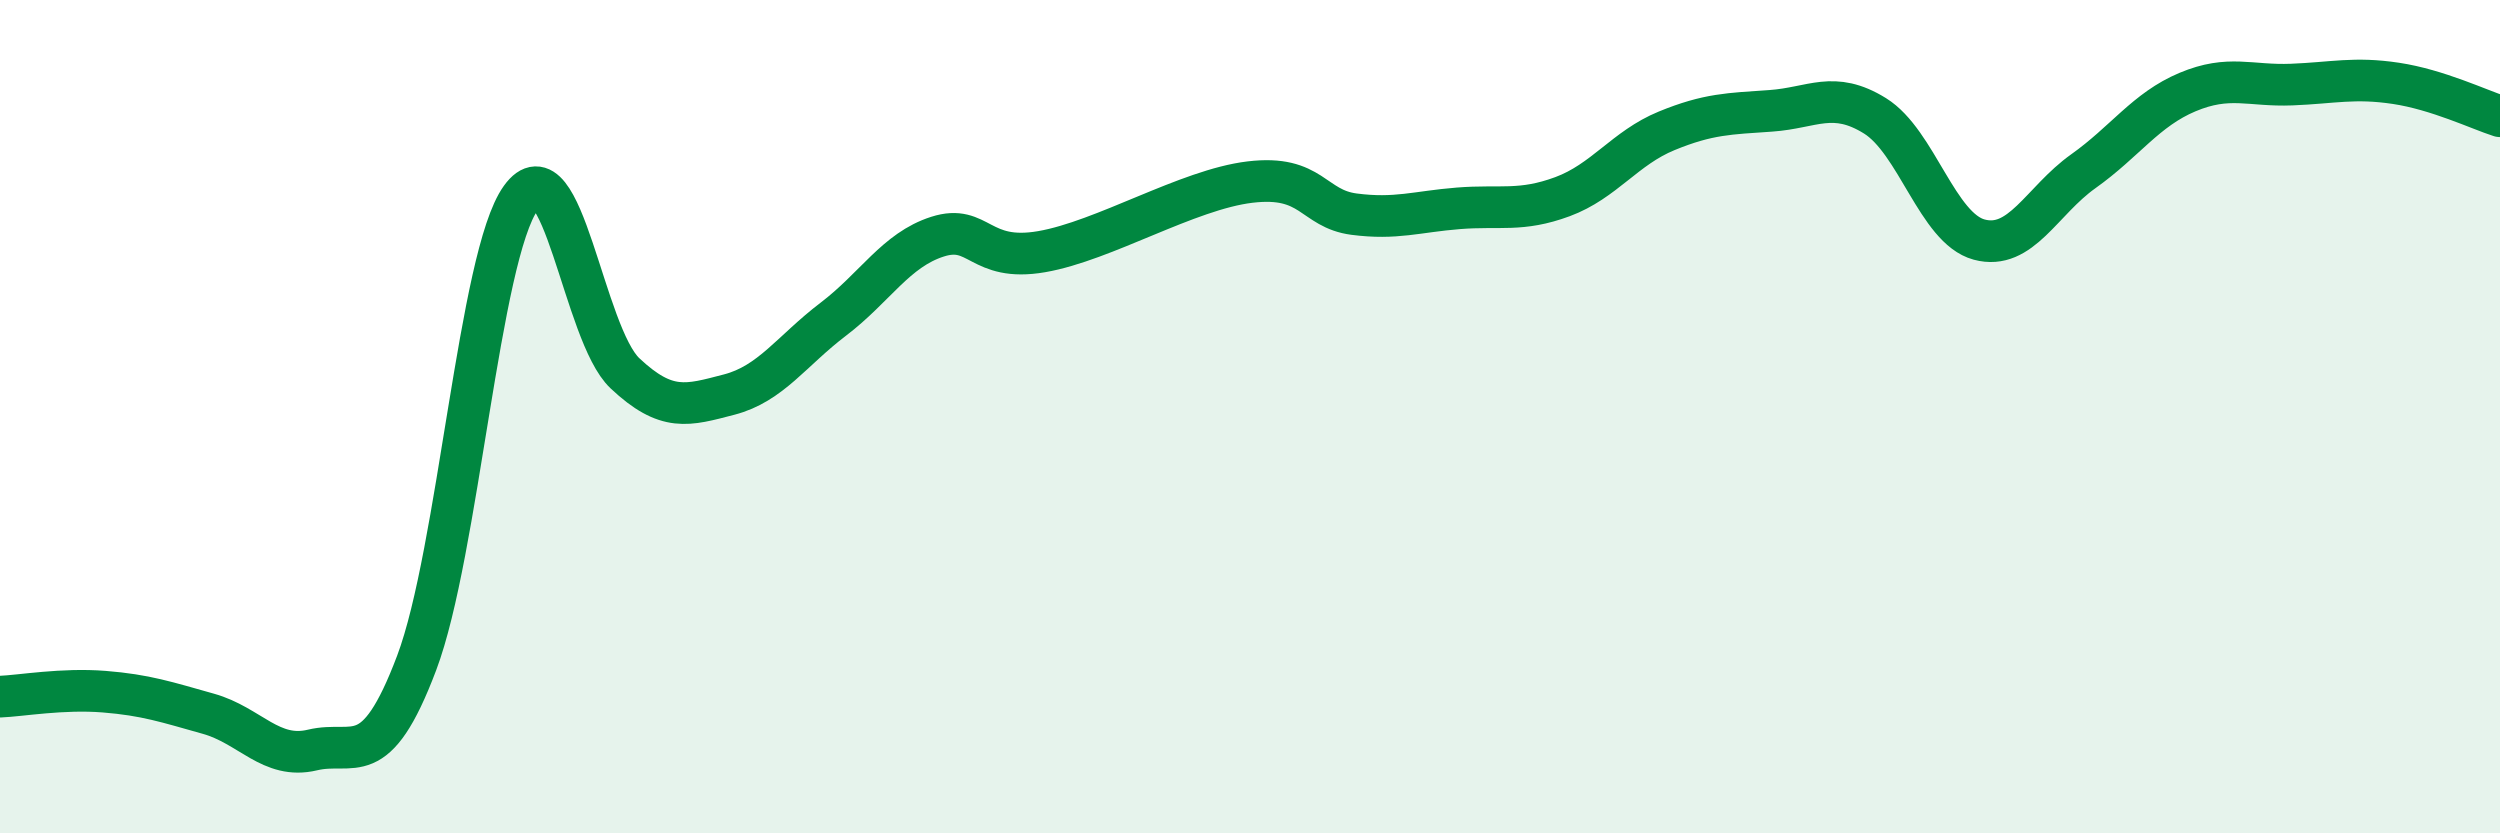
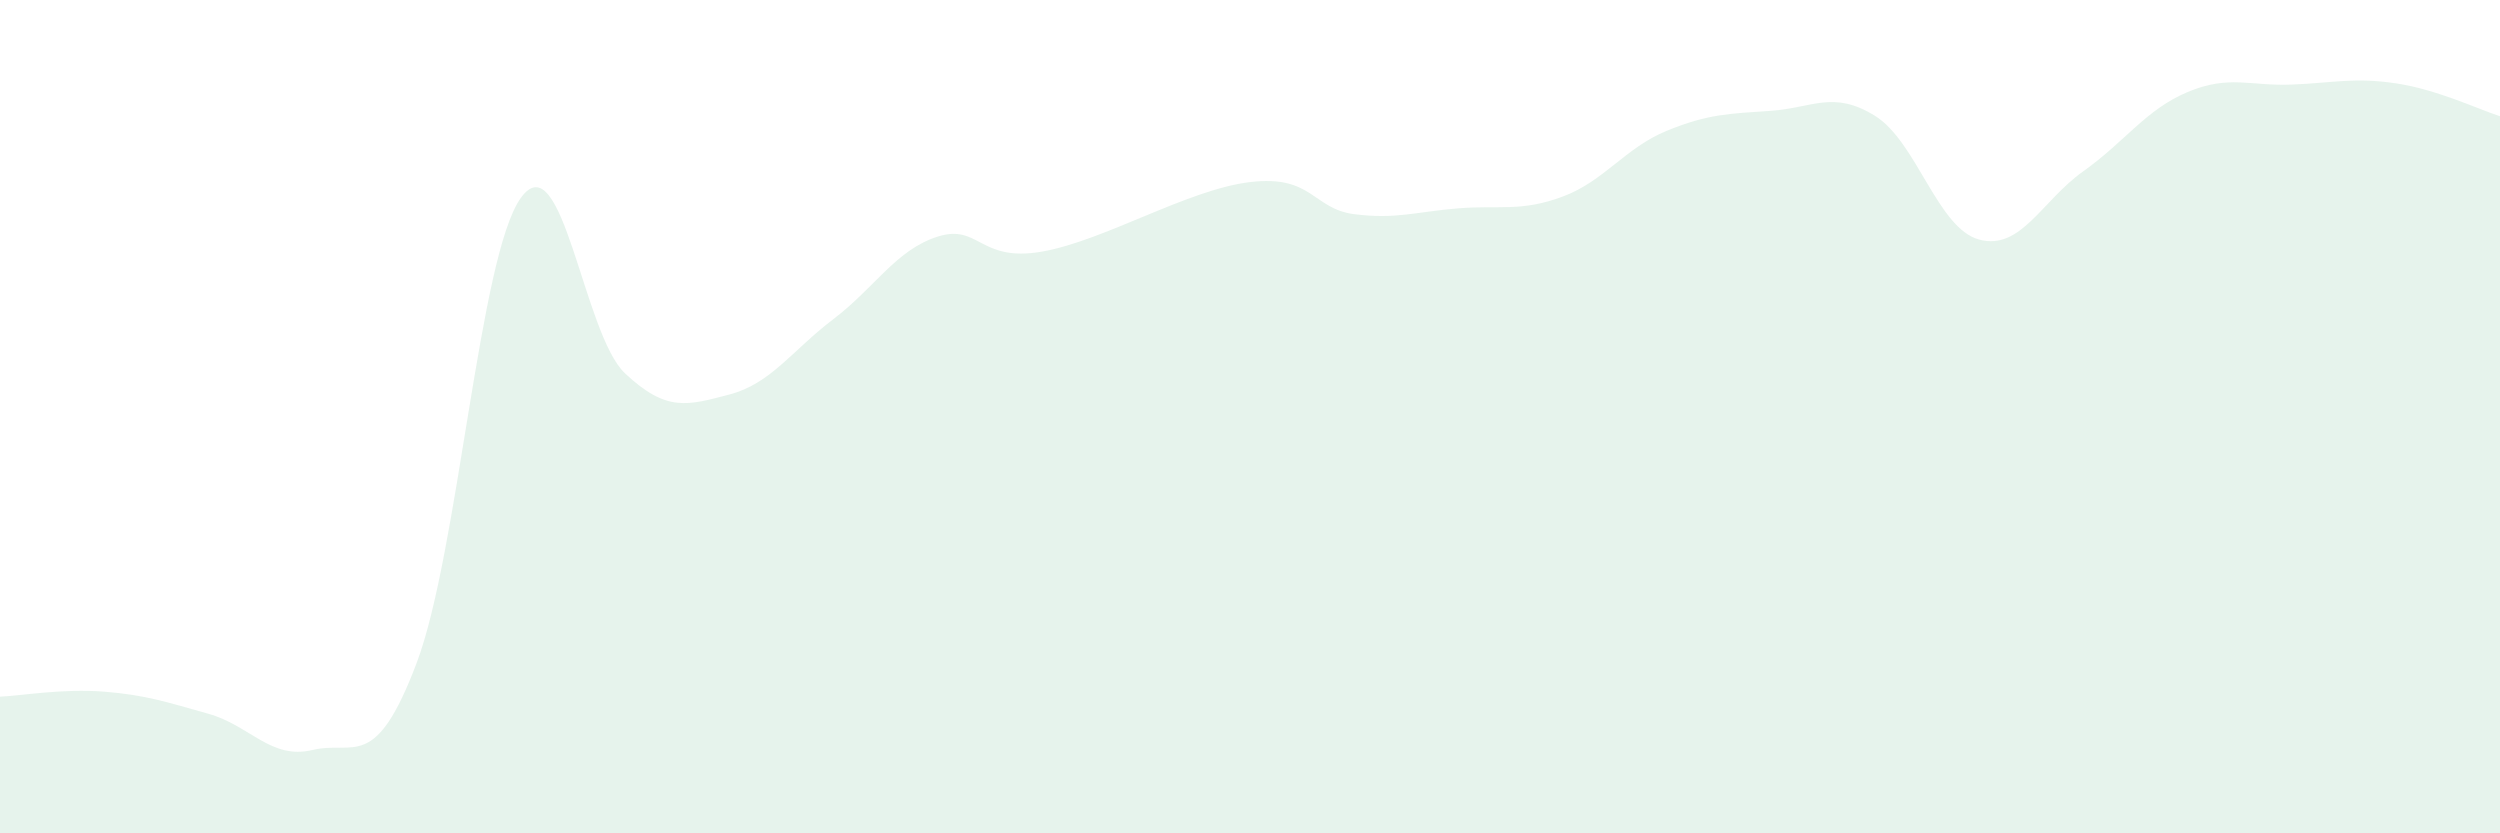
<svg xmlns="http://www.w3.org/2000/svg" width="60" height="20" viewBox="0 0 60 20">
  <path d="M 0,16.72 C 0.5,16.7 1.5,16.52 2.5,16.6 C 3.5,16.68 4,16.85 5,17.13 C 6,17.41 6.5,18.24 7.5,18 C 8.5,17.76 9,18.56 10,15.91 C 11,13.26 11.5,6.14 12.5,4.75 C 13.5,3.36 14,8.02 15,8.96 C 16,9.9 16.5,9.73 17.5,9.47 C 18.5,9.21 19,8.42 20,7.66 C 21,6.9 21.5,6 22.5,5.68 C 23.5,5.36 23.5,6.3 25,6.04 C 26.5,5.78 28.5,4.55 30,4.37 C 31.5,4.19 31.5,5.01 32.5,5.14 C 33.5,5.27 34,5.08 35,5 C 36,4.92 36.5,5.09 37.5,4.72 C 38.5,4.35 39,3.55 40,3.14 C 41,2.73 41.5,2.73 42.5,2.66 C 43.5,2.59 44,2.16 45,2.78 C 46,3.4 46.5,5.48 47.5,5.75 C 48.5,6.02 49,4.82 50,4.11 C 51,3.4 51.5,2.63 52.5,2.21 C 53.5,1.79 54,2.07 55,2.03 C 56,1.99 56.5,1.85 57.5,2 C 58.5,2.15 59.5,2.63 60,2.79L60 20L0 20Z" fill="#008740" opacity="0.1" stroke-linecap="round" stroke-linejoin="round" />
-   <path d="M 0,16.72 C 0.5,16.7 1.5,16.52 2.5,16.6 C 3.5,16.68 4,16.85 5,17.13 C 6,17.41 6.5,18.24 7.5,18 C 8.5,17.76 9,18.56 10,15.91 C 11,13.26 11.5,6.14 12.5,4.75 C 13.5,3.36 14,8.02 15,8.96 C 16,9.9 16.5,9.73 17.5,9.47 C 18.5,9.21 19,8.42 20,7.66 C 21,6.9 21.5,6 22.5,5.68 C 23.5,5.36 23.5,6.3 25,6.04 C 26.5,5.78 28.5,4.55 30,4.37 C 31.5,4.19 31.5,5.01 32.5,5.14 C 33.5,5.27 34,5.08 35,5 C 36,4.92 36.5,5.09 37.5,4.72 C 38.5,4.35 39,3.55 40,3.14 C 41,2.73 41.5,2.73 42.5,2.66 C 43.5,2.59 44,2.16 45,2.78 C 46,3.4 46.5,5.48 47.5,5.75 C 48.5,6.02 49,4.82 50,4.11 C 51,3.4 51.5,2.63 52.5,2.21 C 53.5,1.79 54,2.07 55,2.03 C 56,1.99 56.5,1.85 57.5,2 C 58.5,2.15 59.5,2.63 60,2.79" stroke="#008740" stroke-width="1" fill="none" stroke-linecap="round" stroke-linejoin="round" />
</svg>